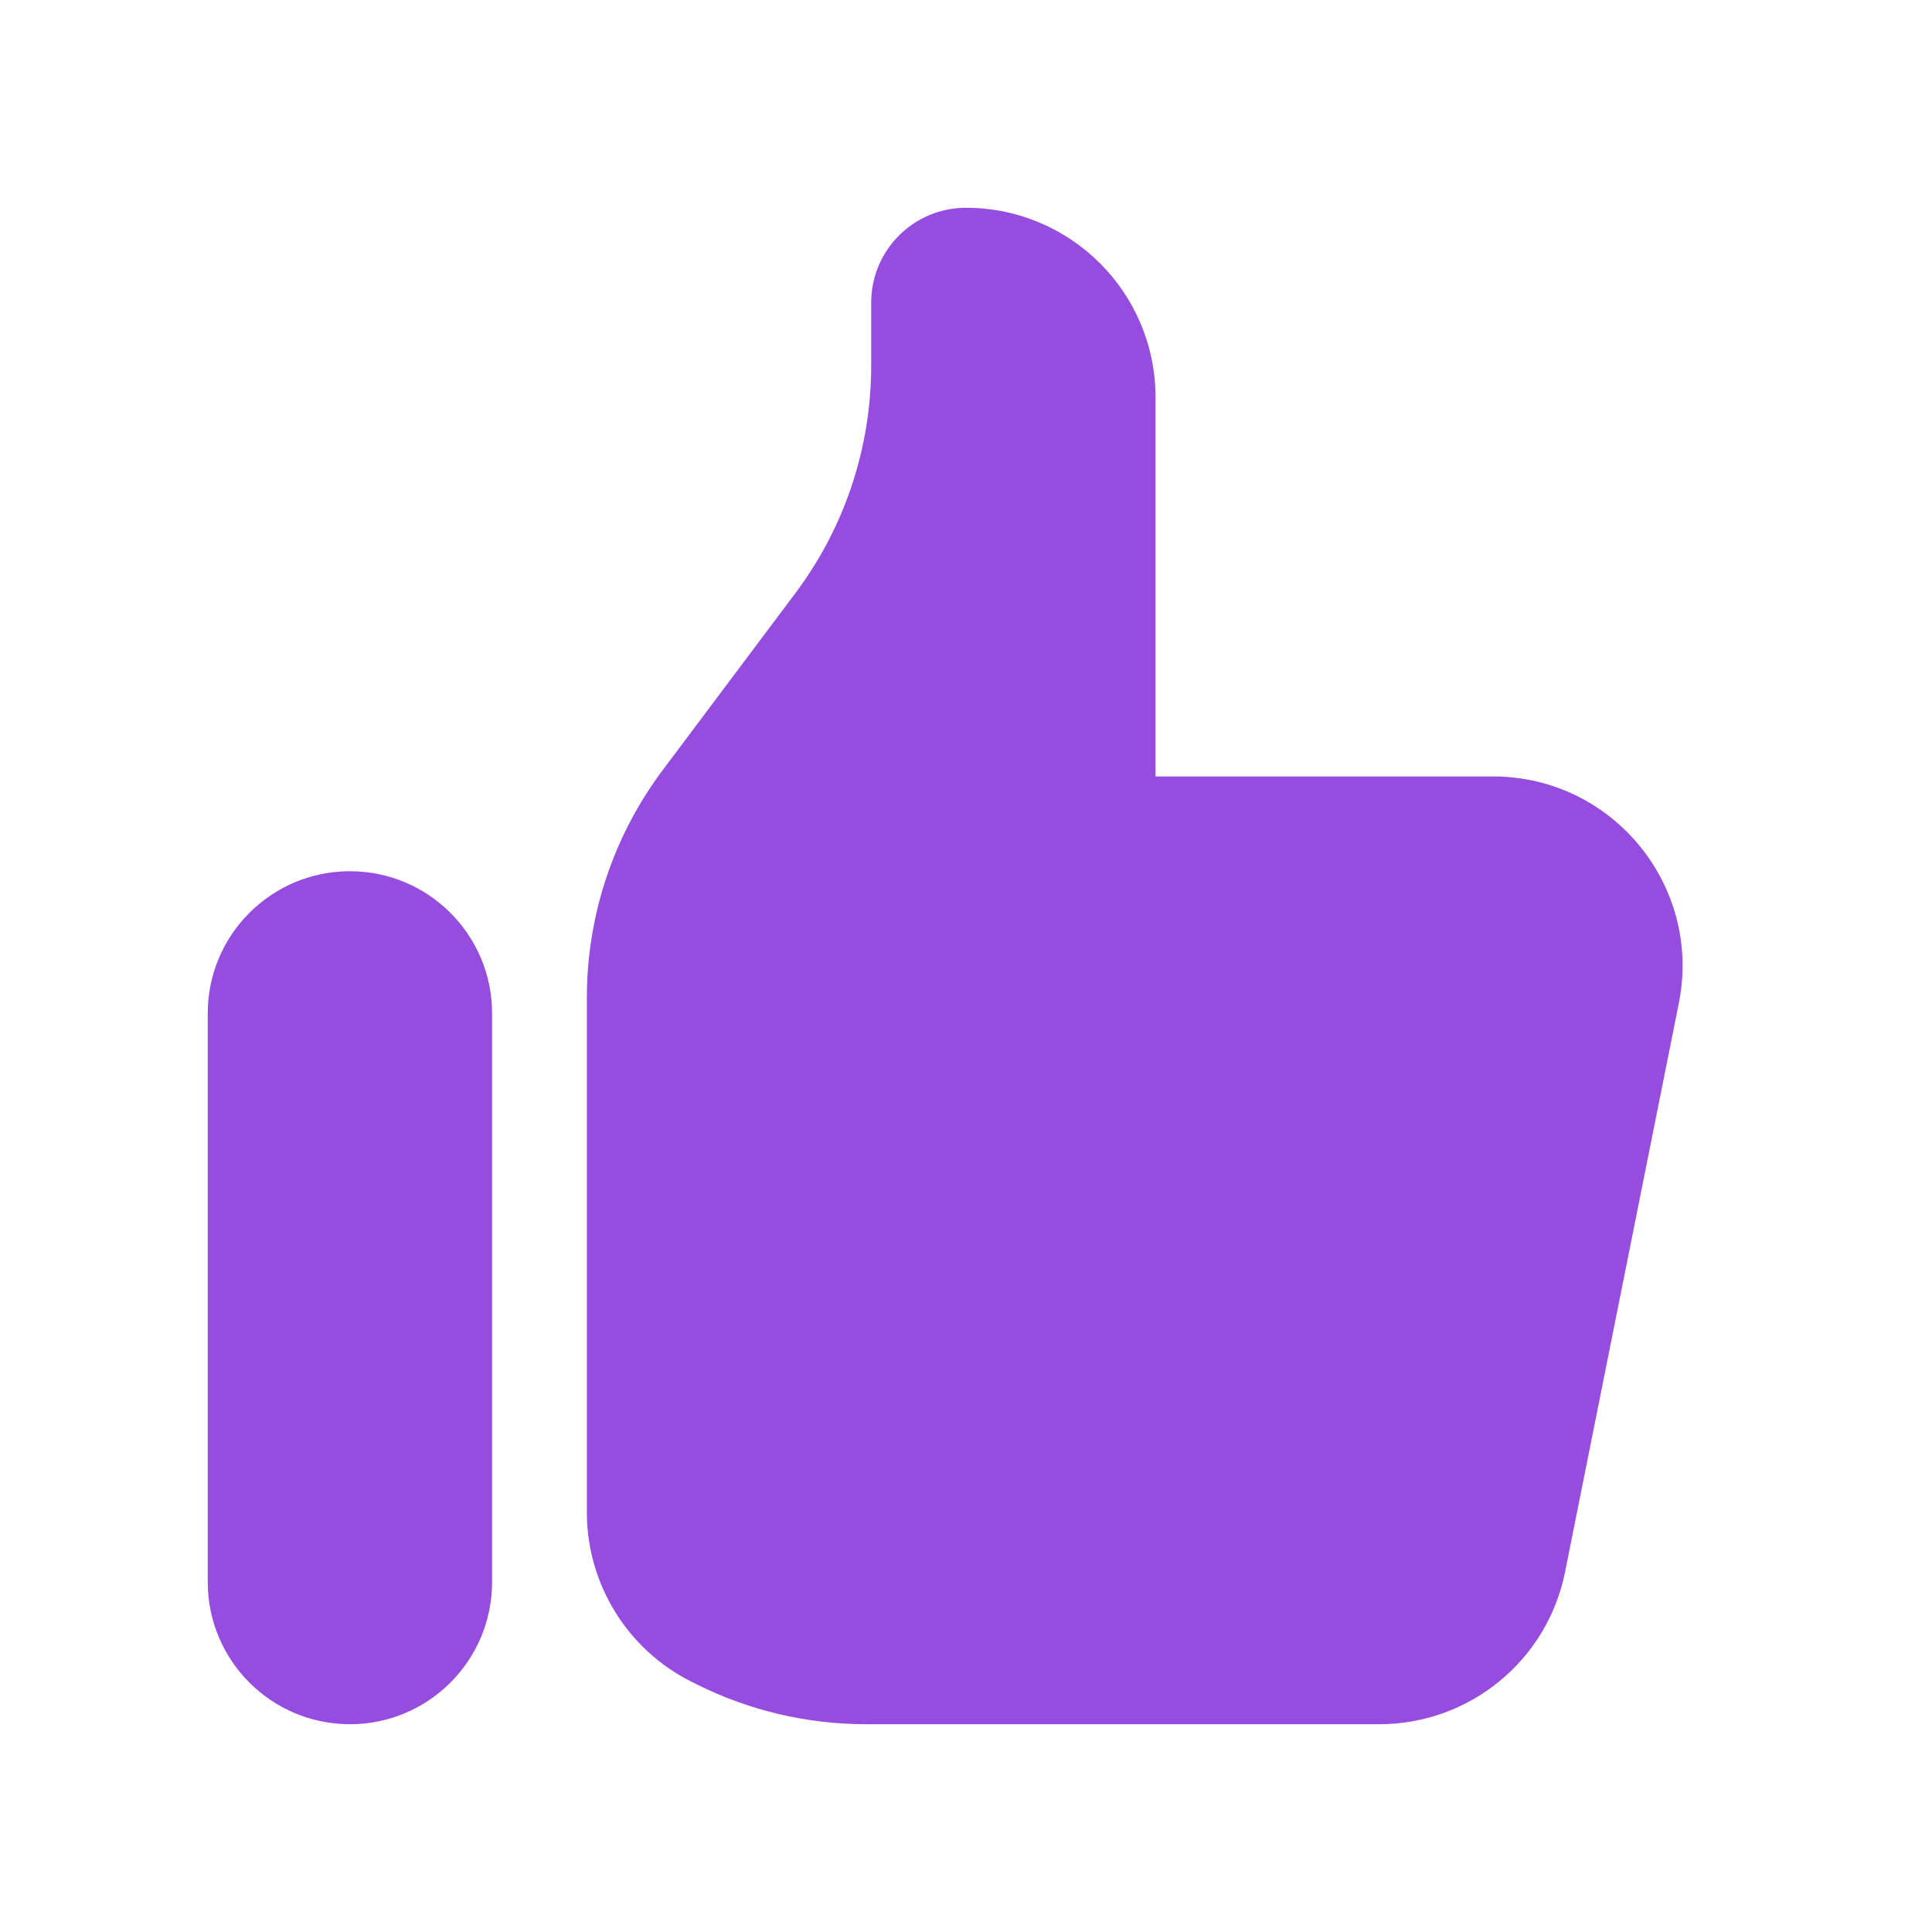
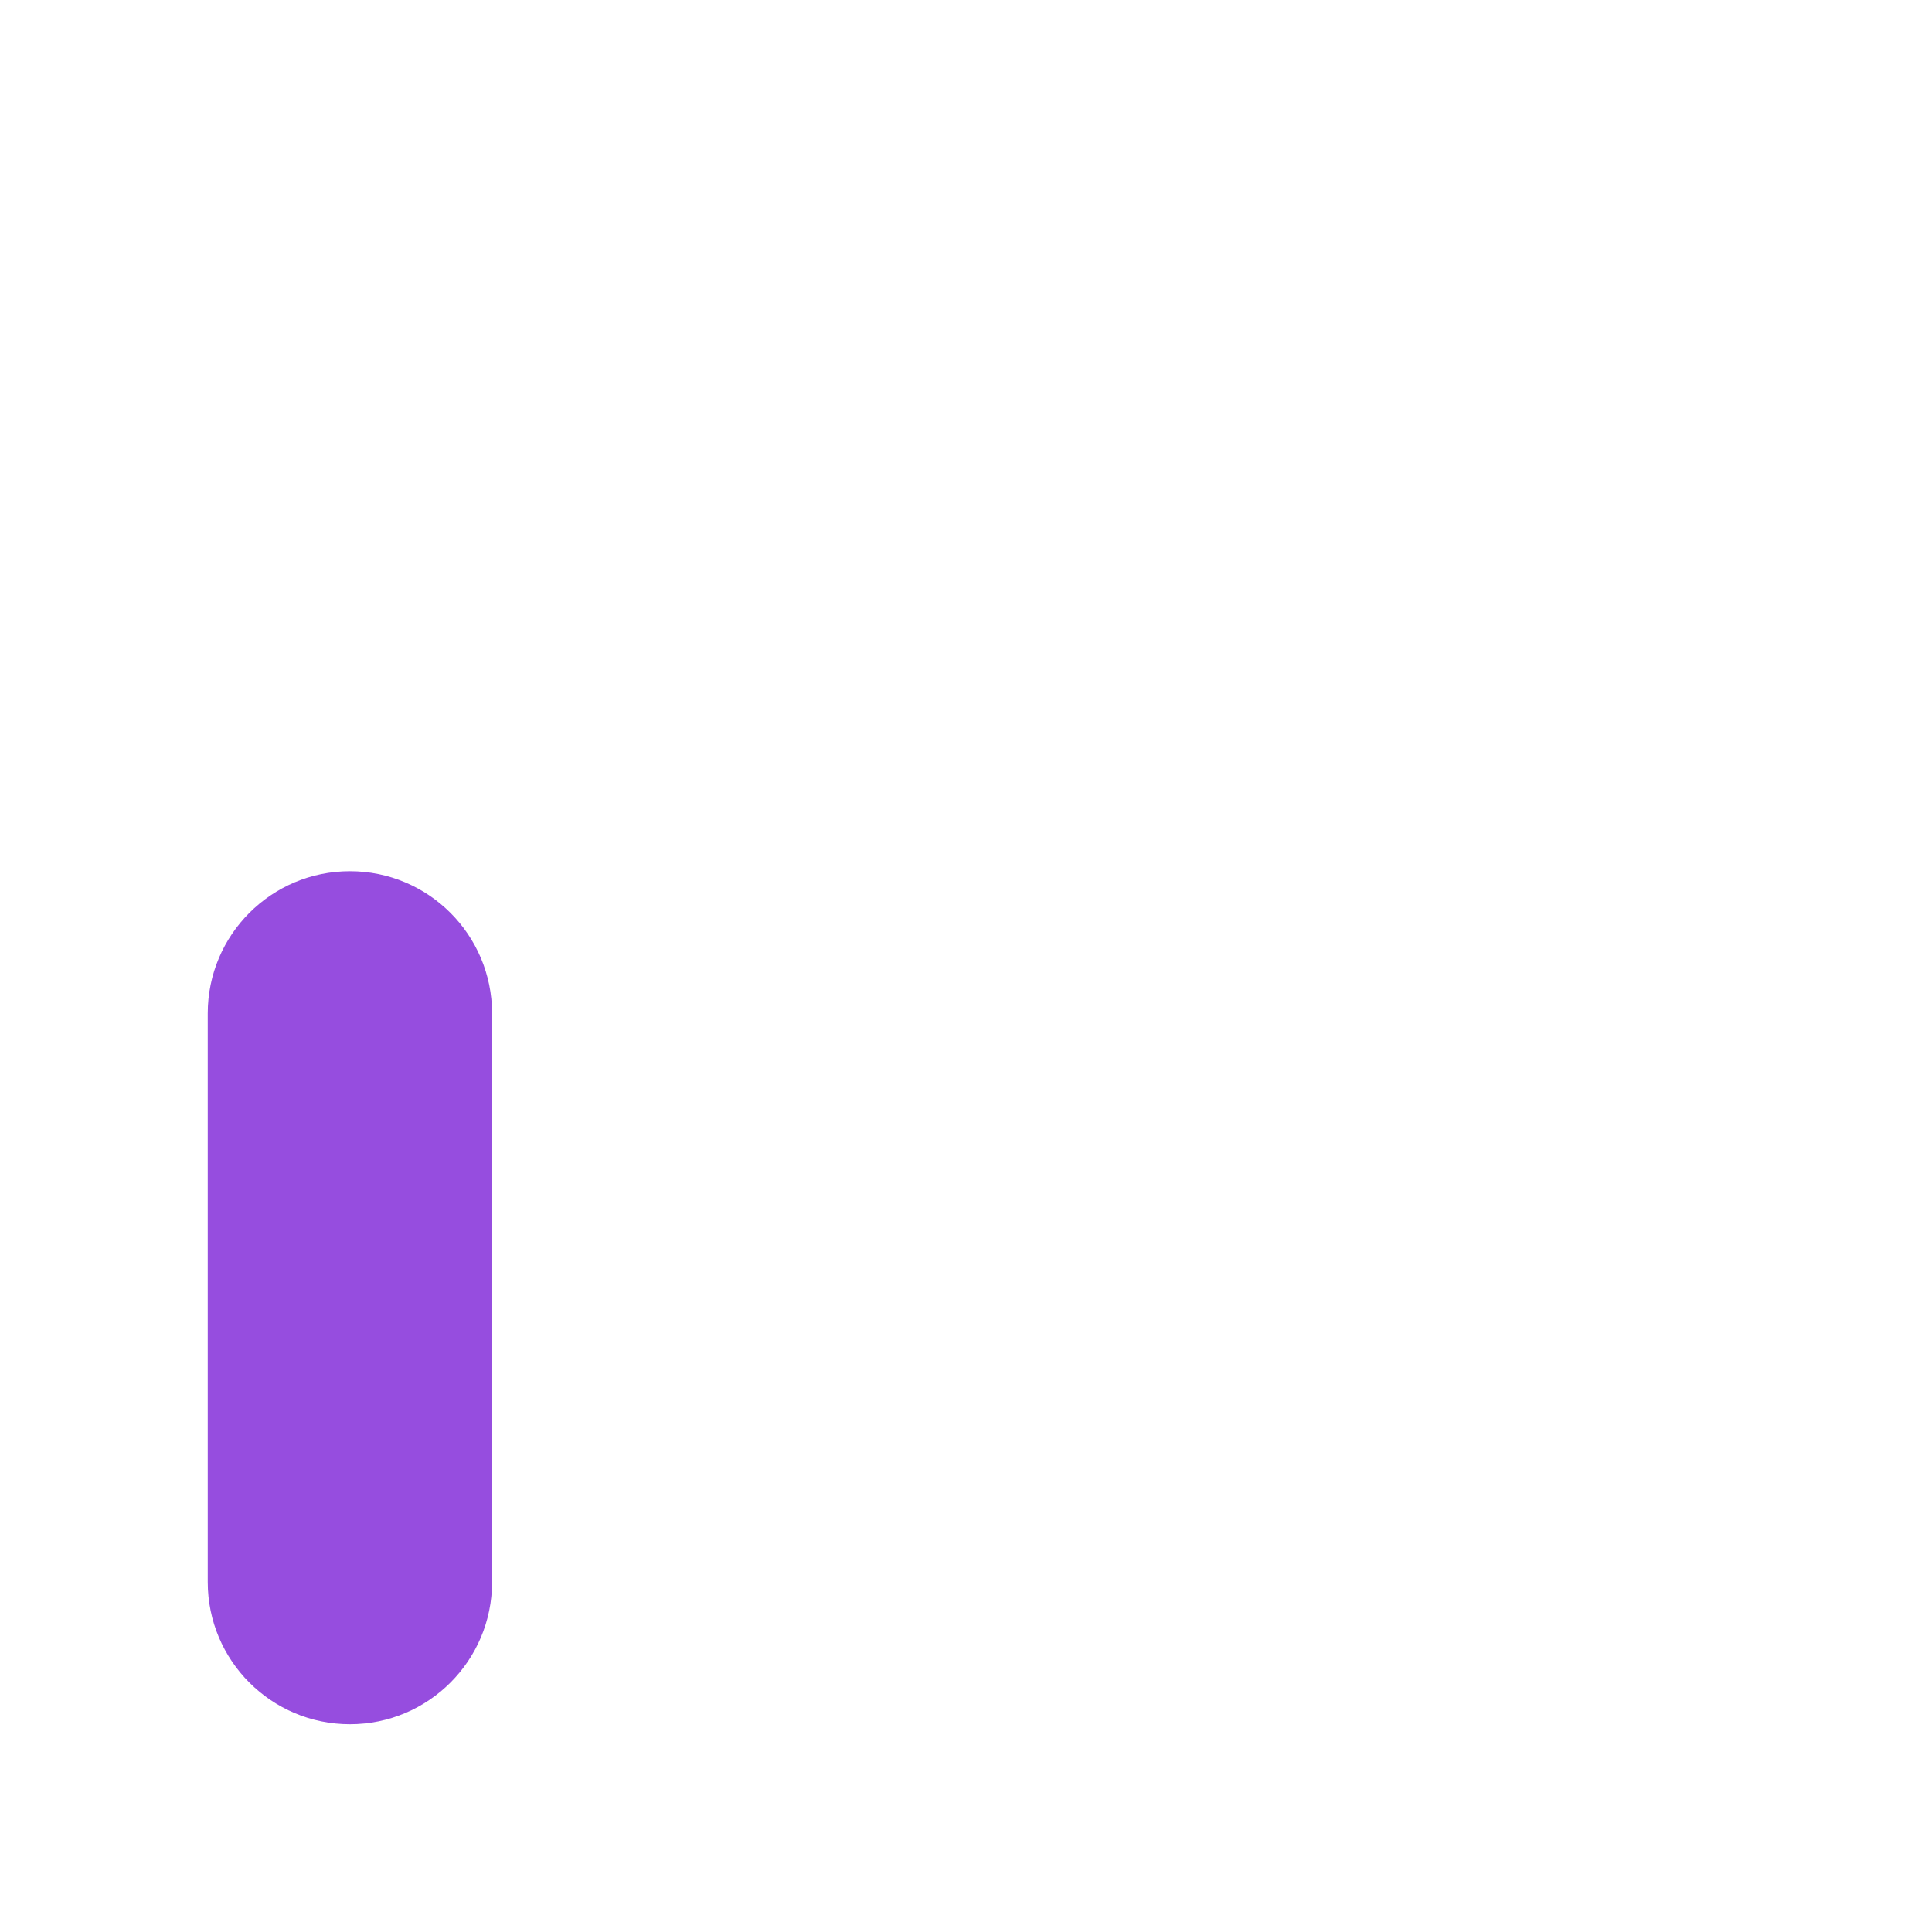
<svg xmlns="http://www.w3.org/2000/svg" width="53" height="53" viewBox="0 0 53 53" fill="none">
-   <path d="M5.699 27.8C5.699 25.646 7.445 23.9 9.599 23.9C11.753 23.9 13.499 25.646 13.499 27.8V43.4C13.499 45.554 11.753 47.3 9.599 47.3C7.445 47.3 5.699 45.554 5.699 43.4V27.8Z" fill="#964DDF" />
-   <path d="M16.099 27.367V41.486C16.099 43.456 17.212 45.257 18.974 46.137L19.103 46.202C20.547 46.924 22.14 47.3 23.754 47.3H37.836C40.315 47.3 42.449 45.551 42.935 43.12L46.055 27.52C46.699 24.302 44.238 21.3 40.956 21.3H31.699V10.9C31.699 8.028 29.371 5.7 26.499 5.7C25.063 5.7 23.899 6.864 23.899 8.3V10.034C23.899 12.284 23.169 14.473 21.819 16.273L18.179 21.127C16.829 22.927 16.099 25.117 16.099 27.367Z" fill="#964DDF" />
+   <path d="M5.699 27.8C5.699 25.646 7.445 23.9 9.599 23.9C11.753 23.9 13.499 25.646 13.499 27.8V43.4C13.499 45.554 11.753 47.3 9.599 47.3C7.445 47.3 5.699 45.554 5.699 43.4V27.8" fill="#964DDF" />
</svg>